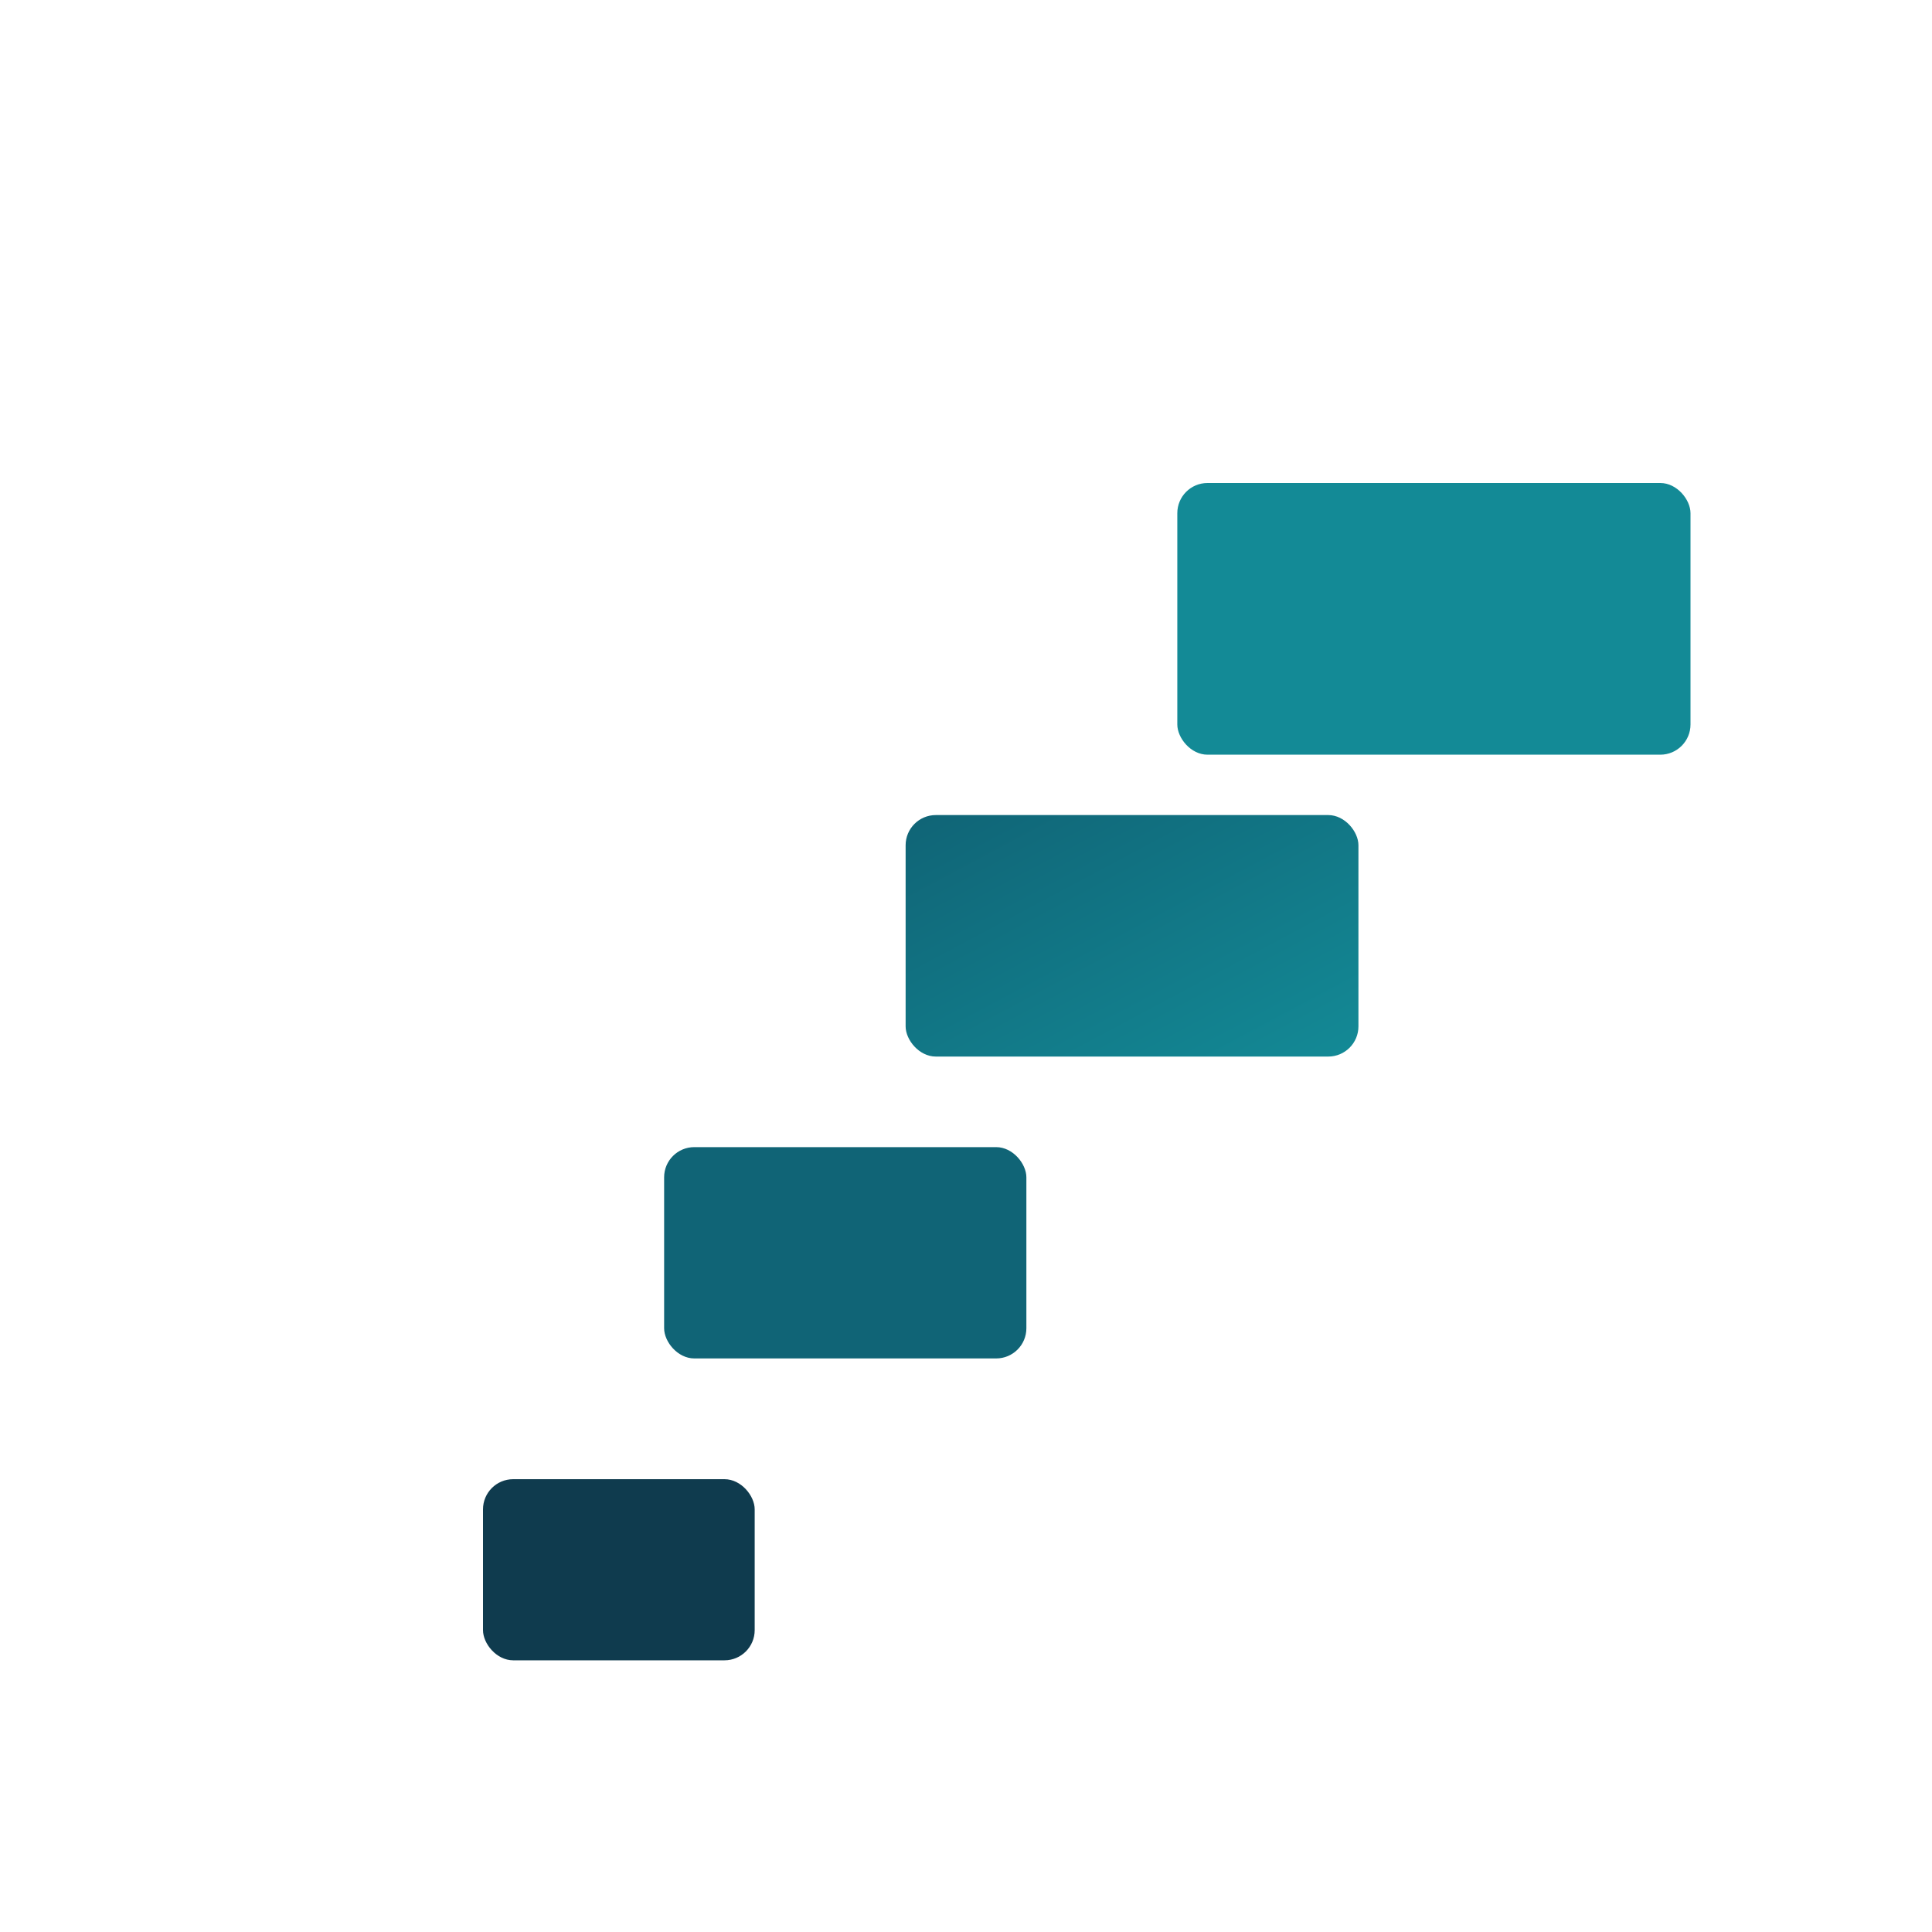
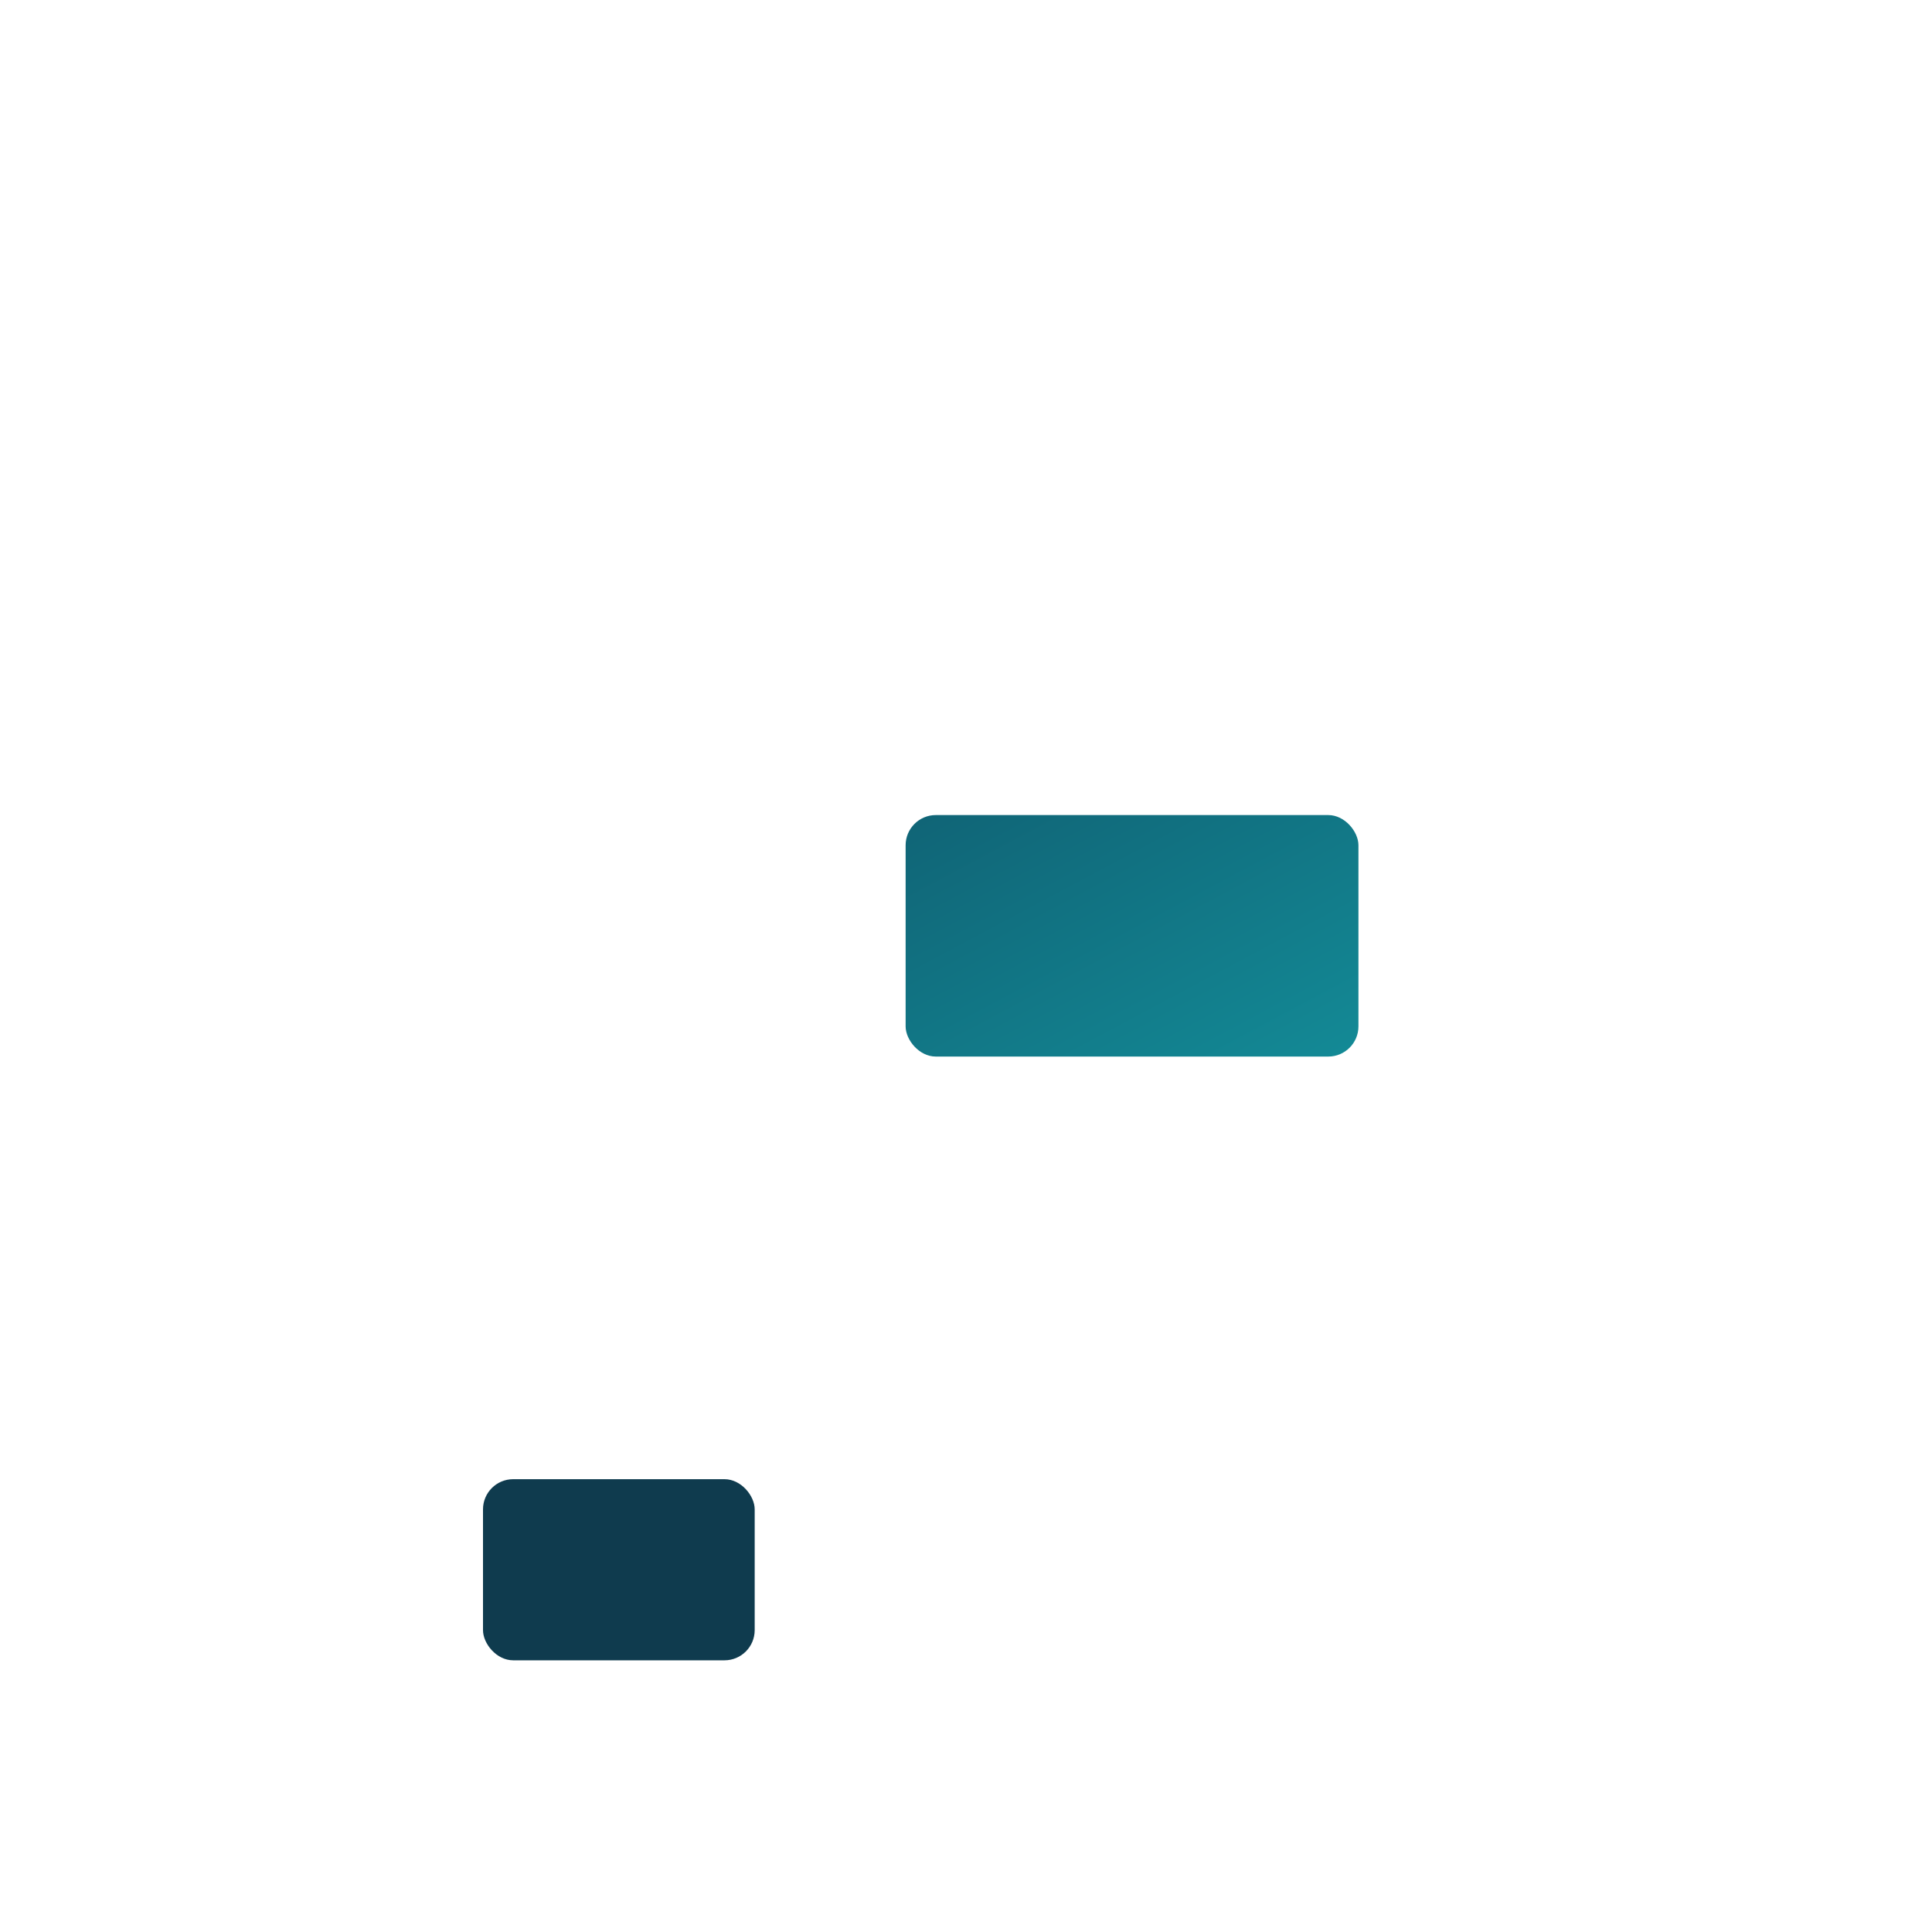
<svg xmlns="http://www.w3.org/2000/svg" width="128" height="128" viewBox="0 0 128 128" role="img" aria-labelledby="title desc">
  <title id="title">Stone Ladder Logo</title>
  <desc id="desc">Elegant curved staircase representing stability and growth</desc>
  <defs>
    <linearGradient id="stairGradient" x1="0%" y1="0%" x2="100%" y2="100%">
      <stop offset="0%" style="stop-color:#106476;stop-opacity:1" />
      <stop offset="100%" style="stop-color:#138a96;stop-opacity:1" />
    </linearGradient>
  </defs>
  <g transform="translate(24,20)">
    <rect x="8" y="78" width="18" height="12" rx="2" fill="#0f3b4e" />
-     <rect x="20" y="56" width="24" height="14" rx="2" fill="#106476" />
    <rect x="36" y="34" width="30" height="16" rx="2" fill="url(#stairGradient)" />
-     <rect x="54" y="12" width="34" height="18" rx="2" fill="#138a96" />
  </g>
</svg>